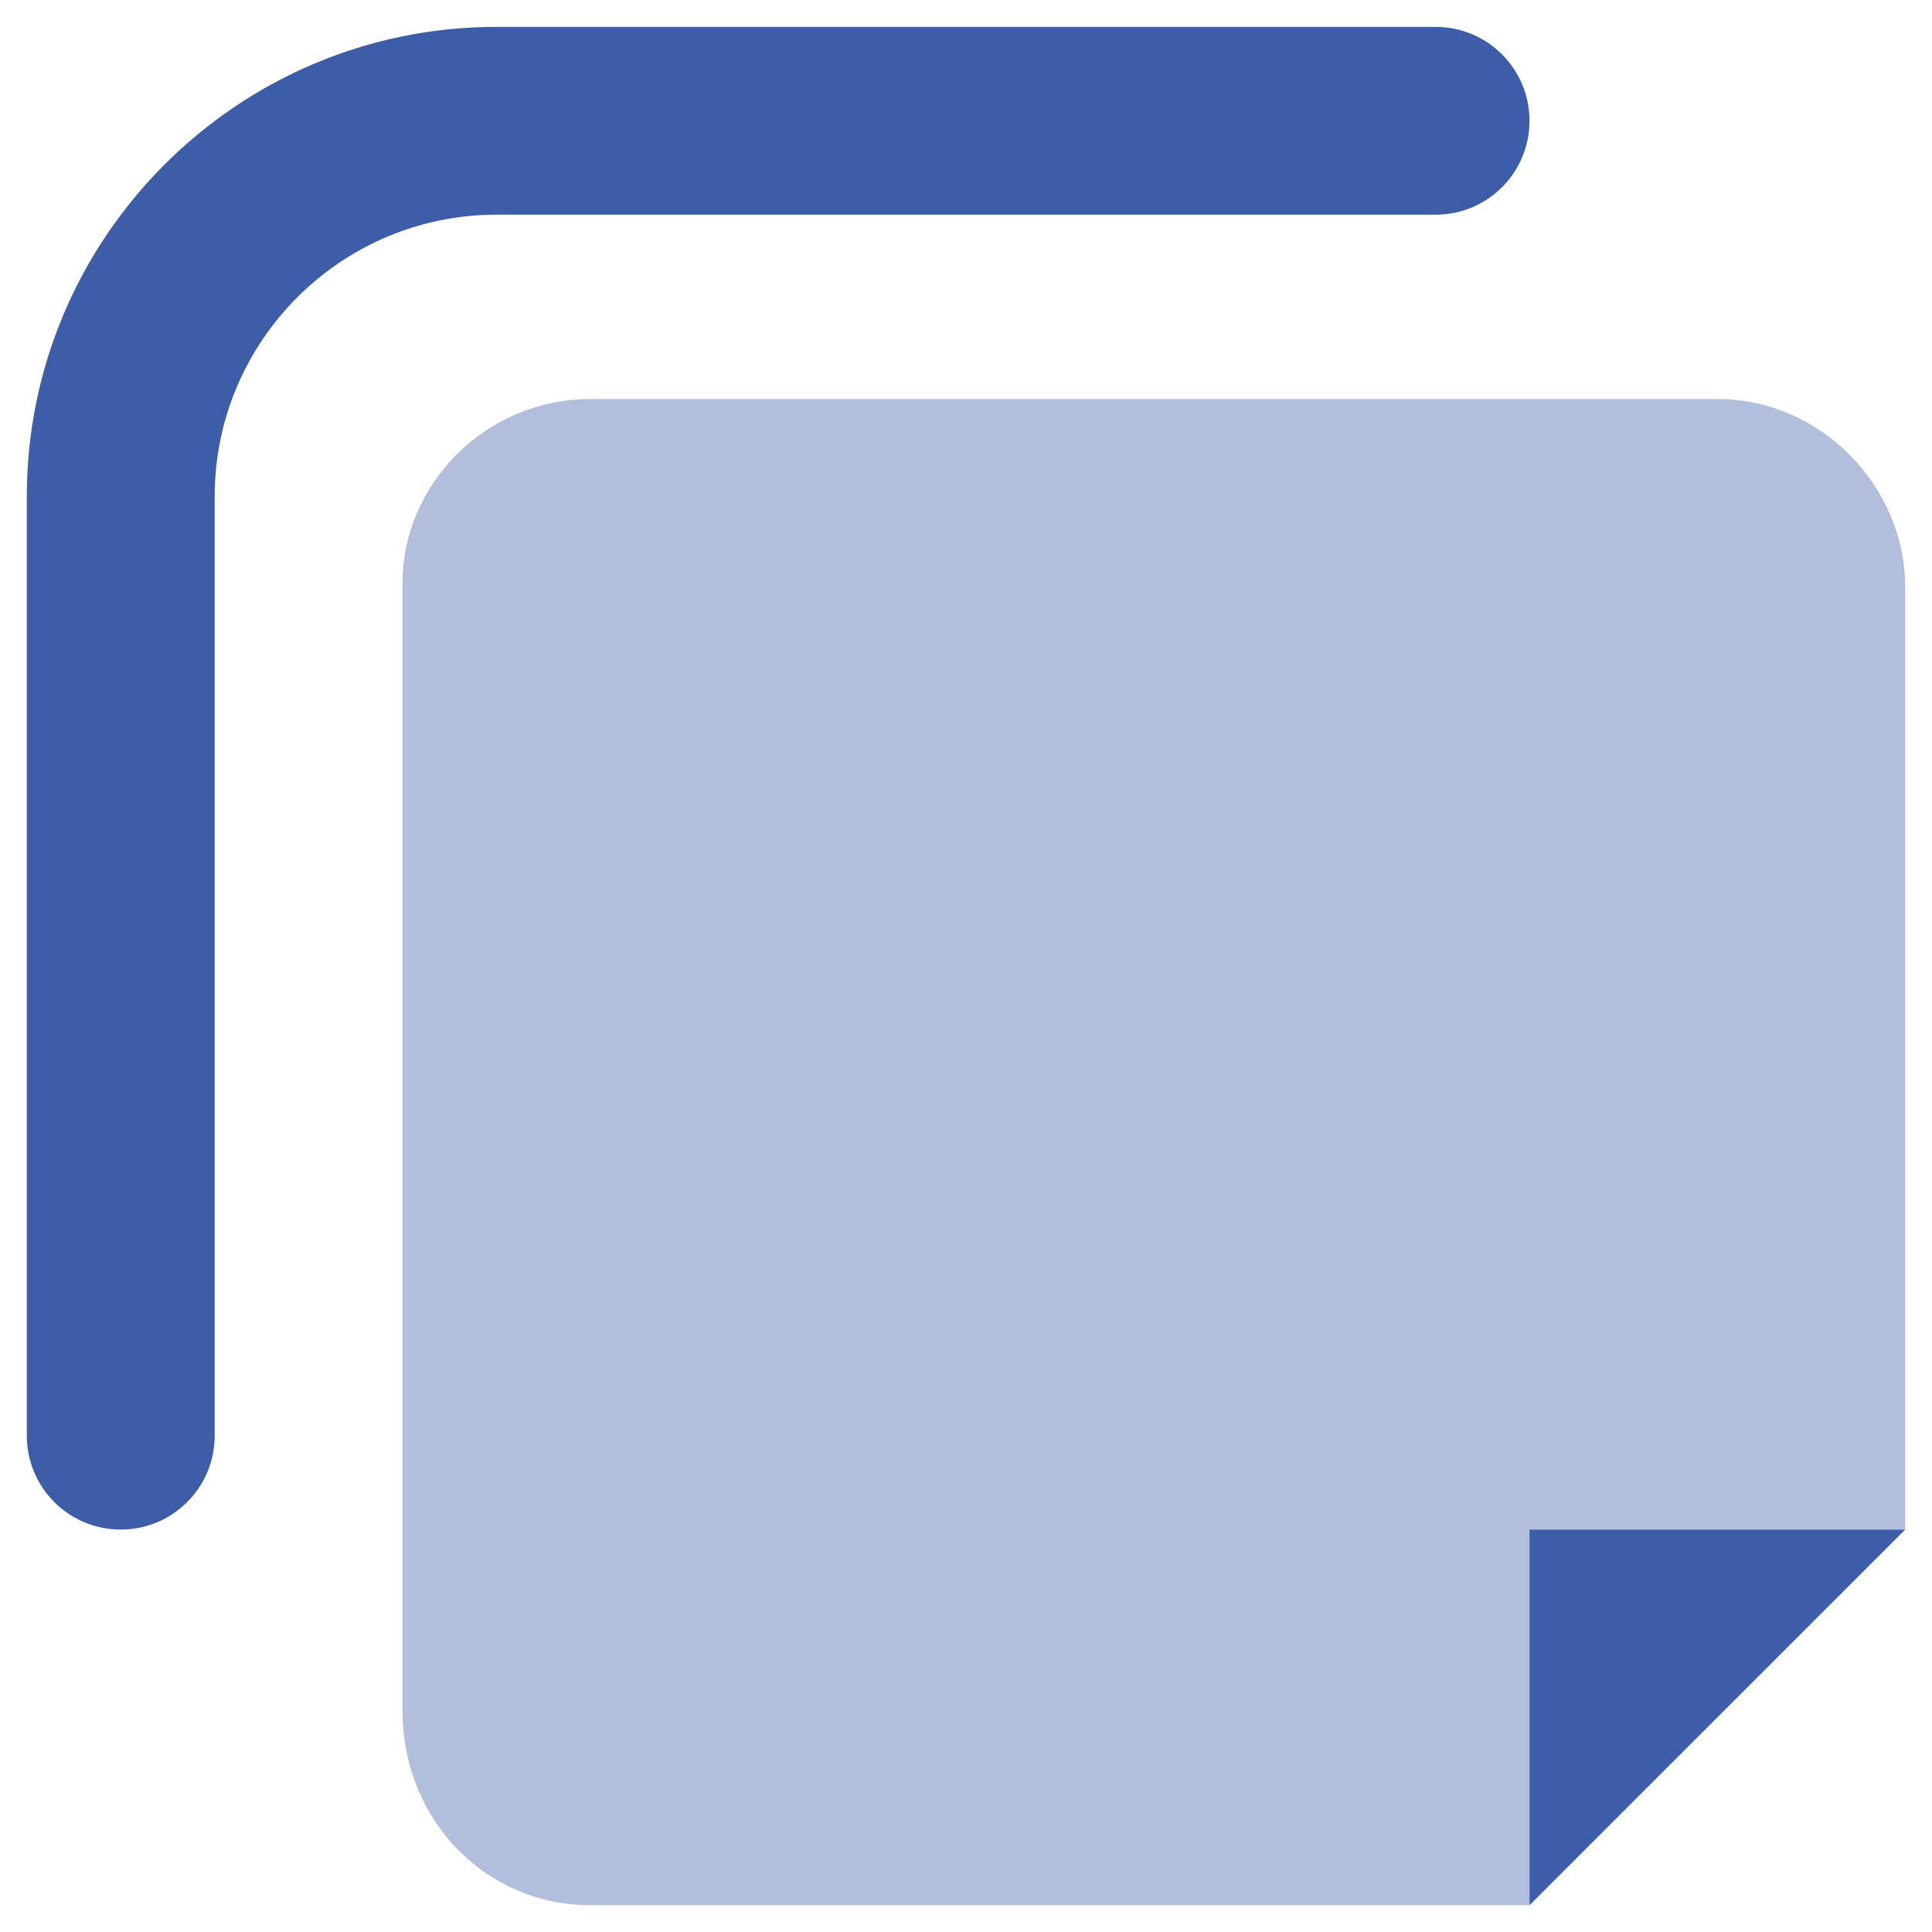
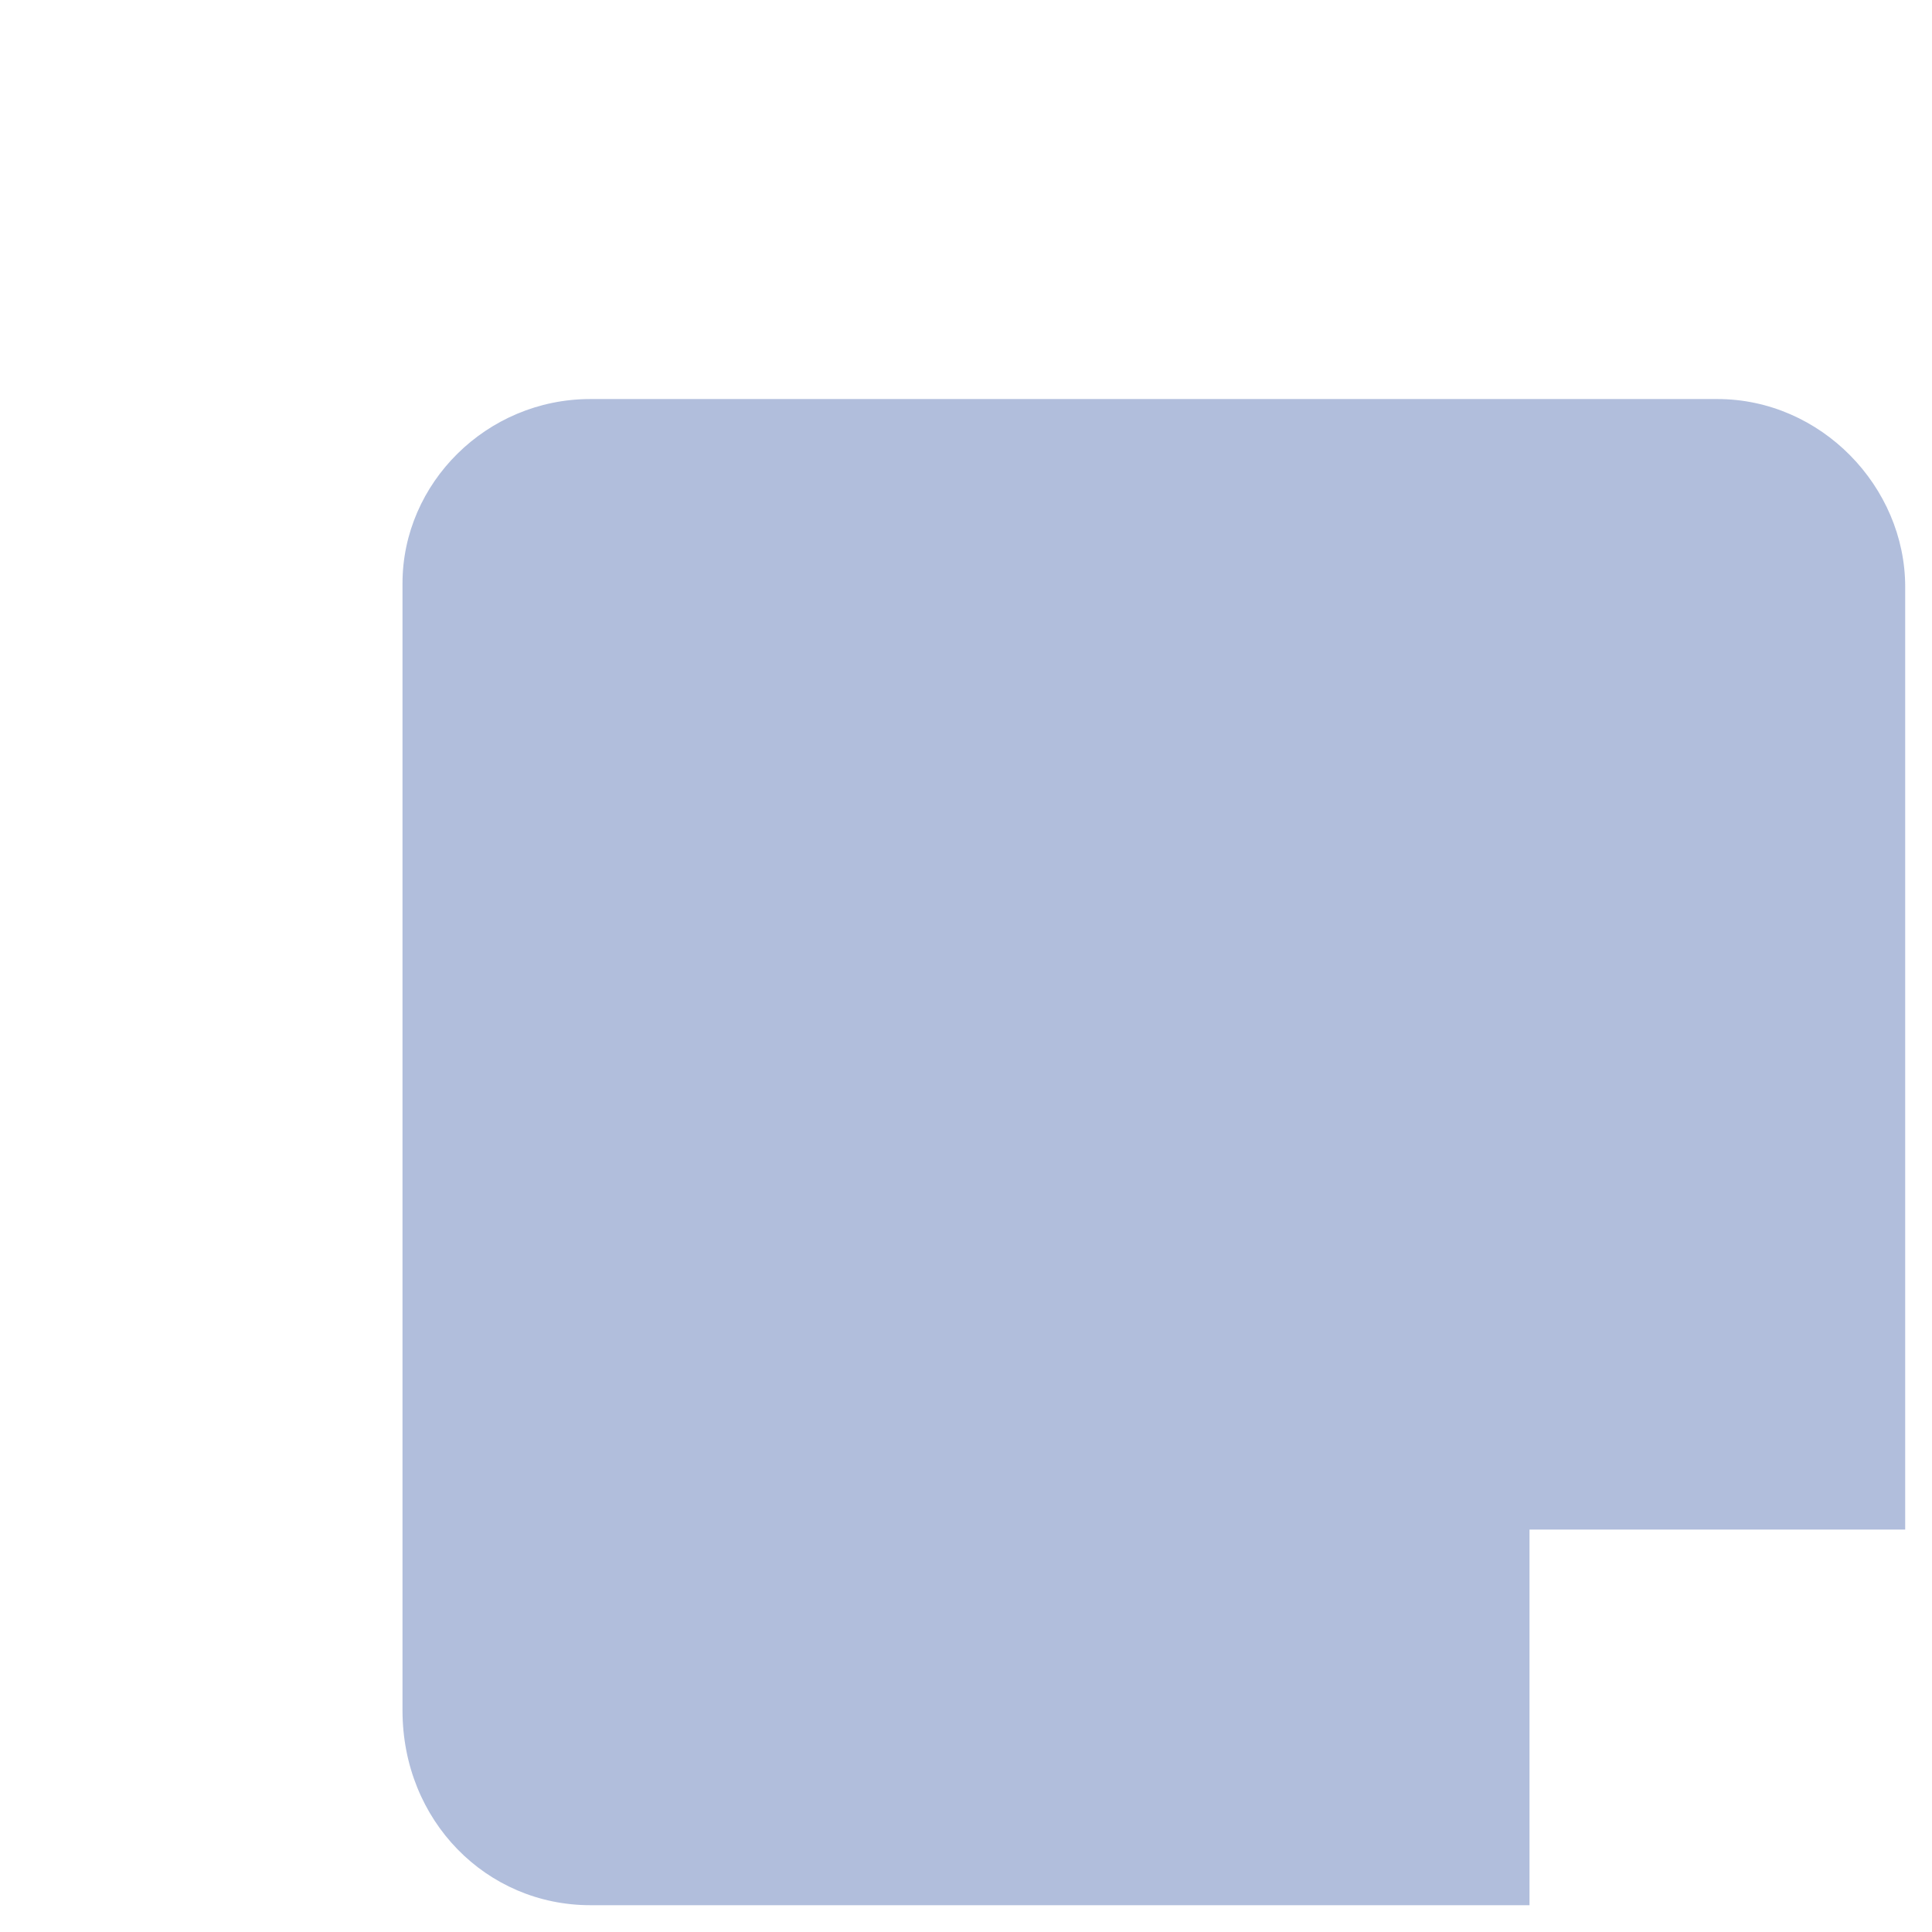
<svg xmlns="http://www.w3.org/2000/svg" width="24" height="24" viewBox="0 0 24 24" fill="none">
-   <path d="M19 19.001V23.667L23.667 19.001H19ZM0.333 17.834V6.167C0.333 2.951 2.95 0.334 6.167 0.334H17.834C18.48 0.334 19 0.857 19 1.501C19 2.145 18.48 2.667 17.834 2.667H6.167C4.237 2.667 2.667 4.237 2.667 6.167V17.834C2.667 18.48 2.144 19.001 1.5 19.001C0.856 19.001 0.333 18.48 0.333 17.834Z" fill="#3D5DA9" />
  <path opacity="0.4" d="M21.333 4.957H7.333C6.045 4.957 5 6.002 5 7.247V21.247C5 22.622 6.045 23.667 7.333 23.667H19V19.001H23.667V7.29C23.667 6.046 22.622 4.957 21.333 4.957Z" fill="#3D5DA9" />
</svg>